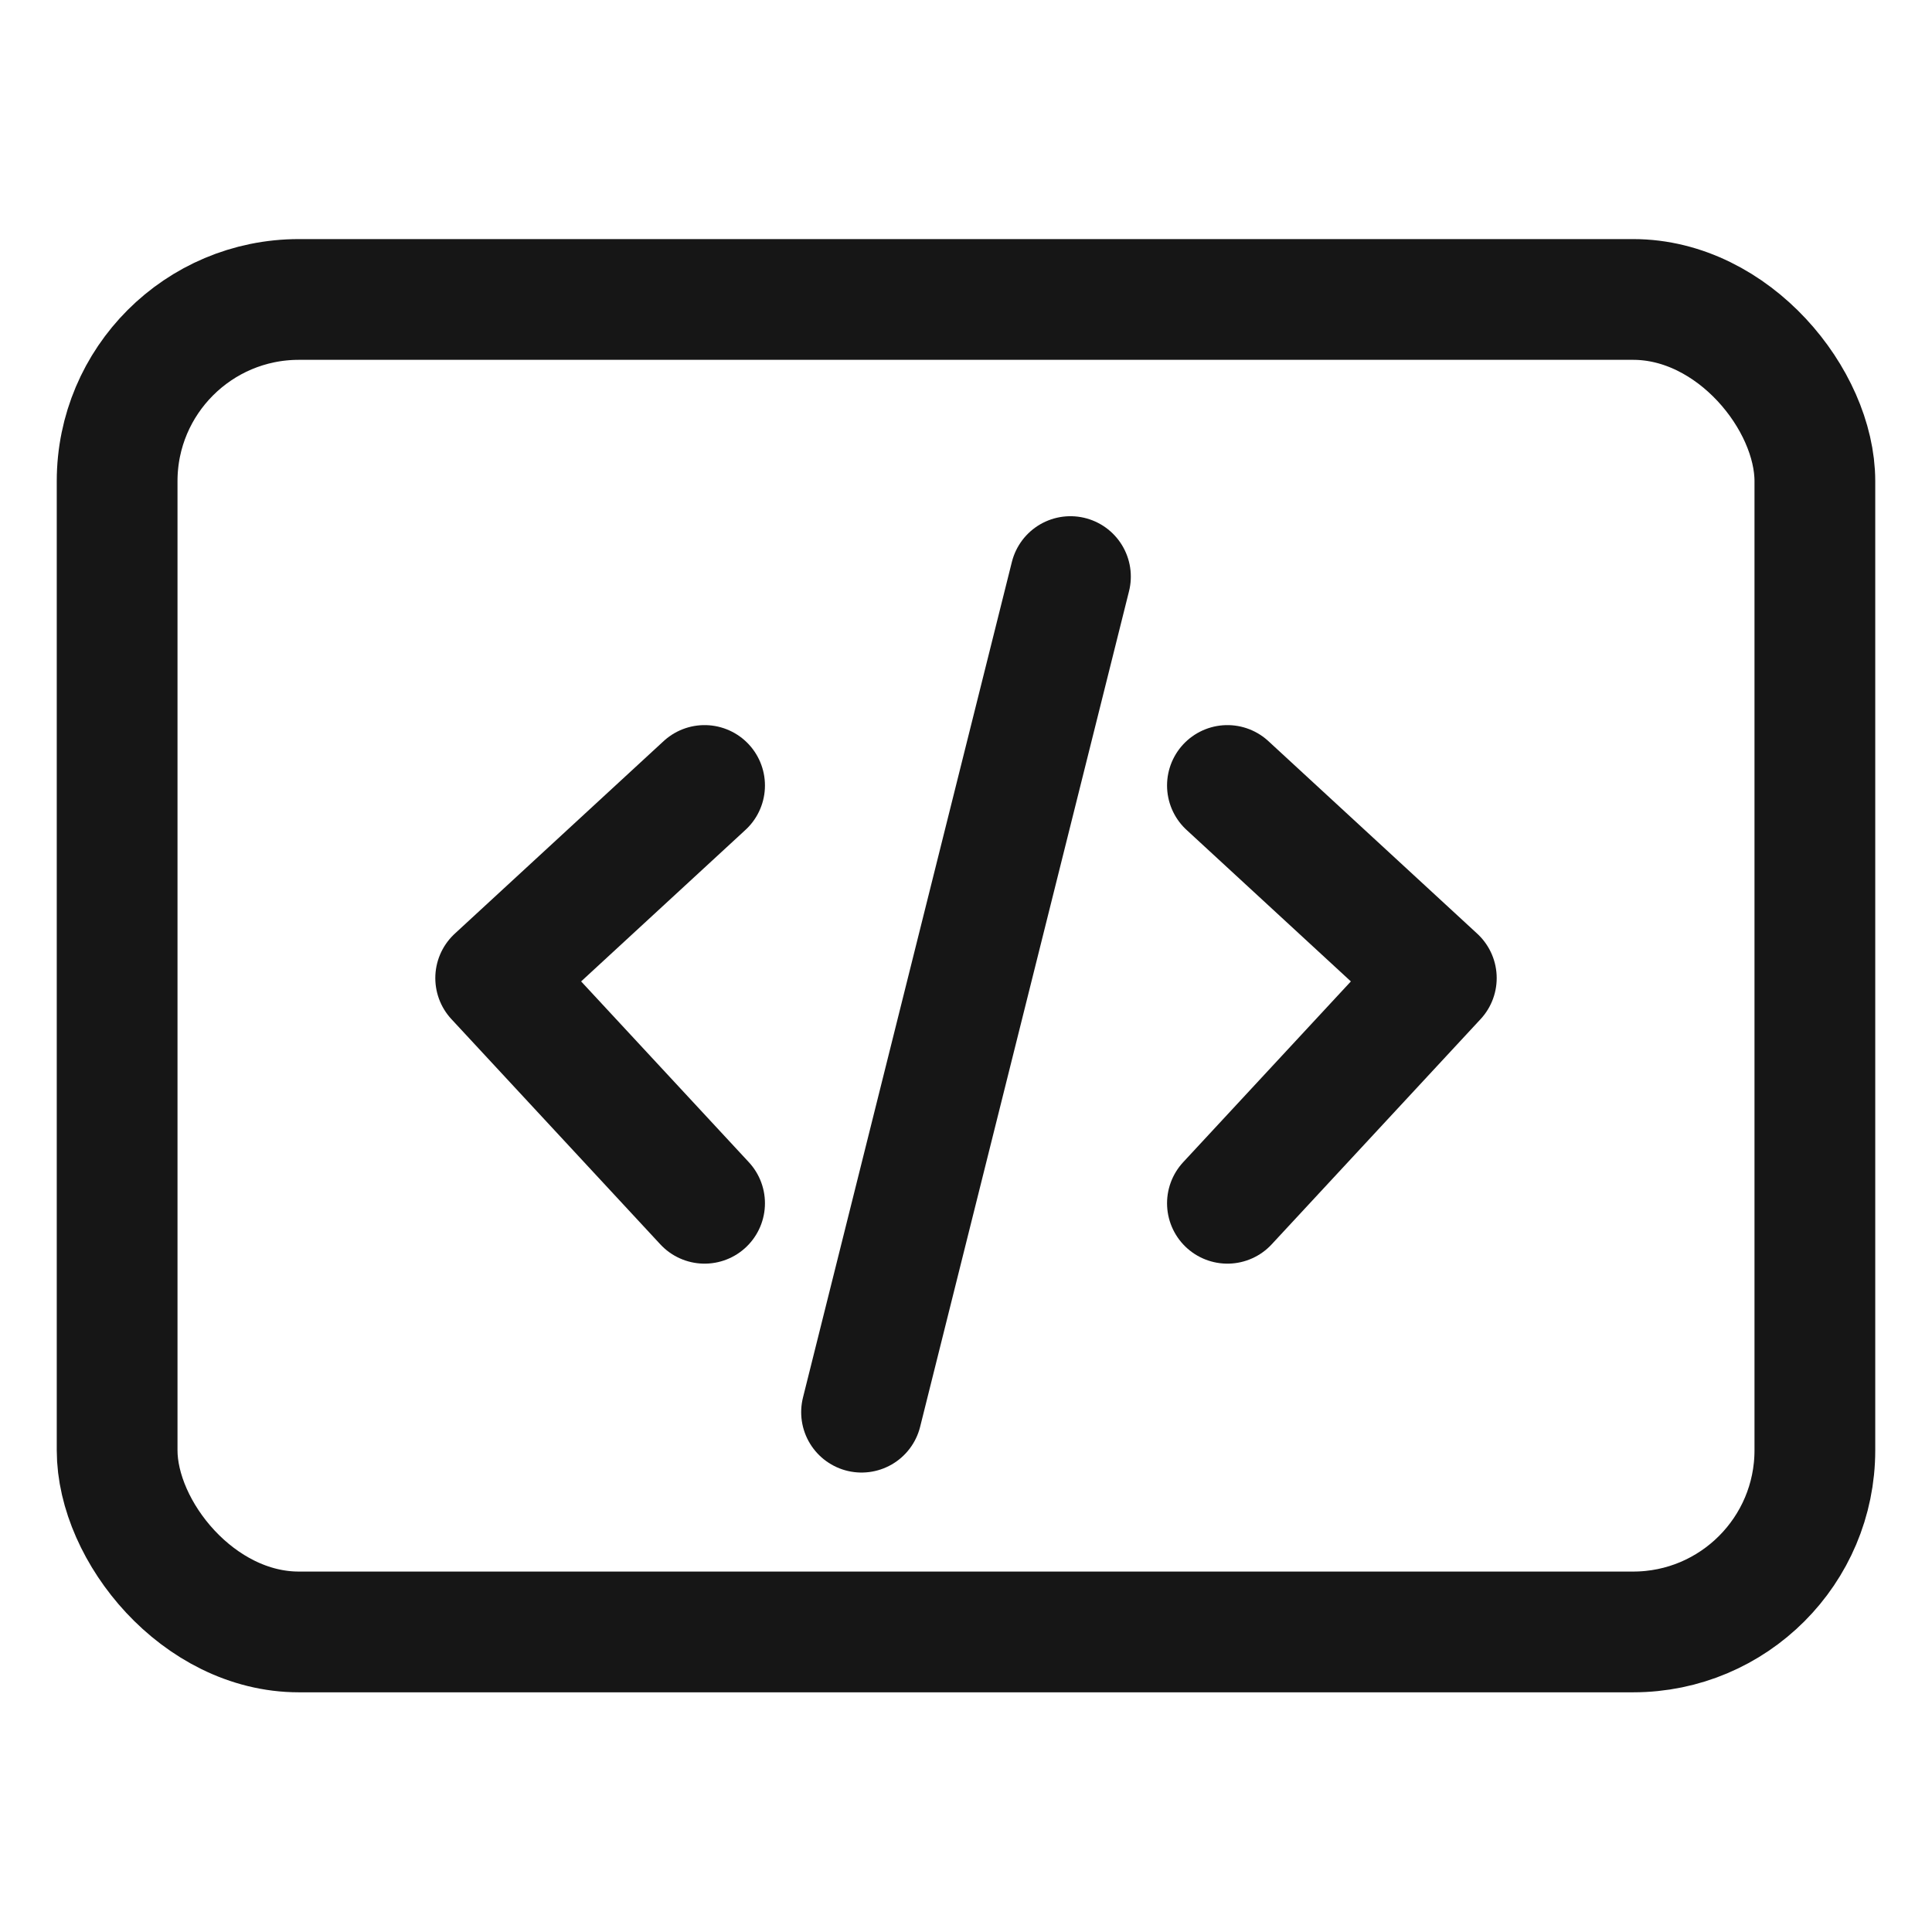
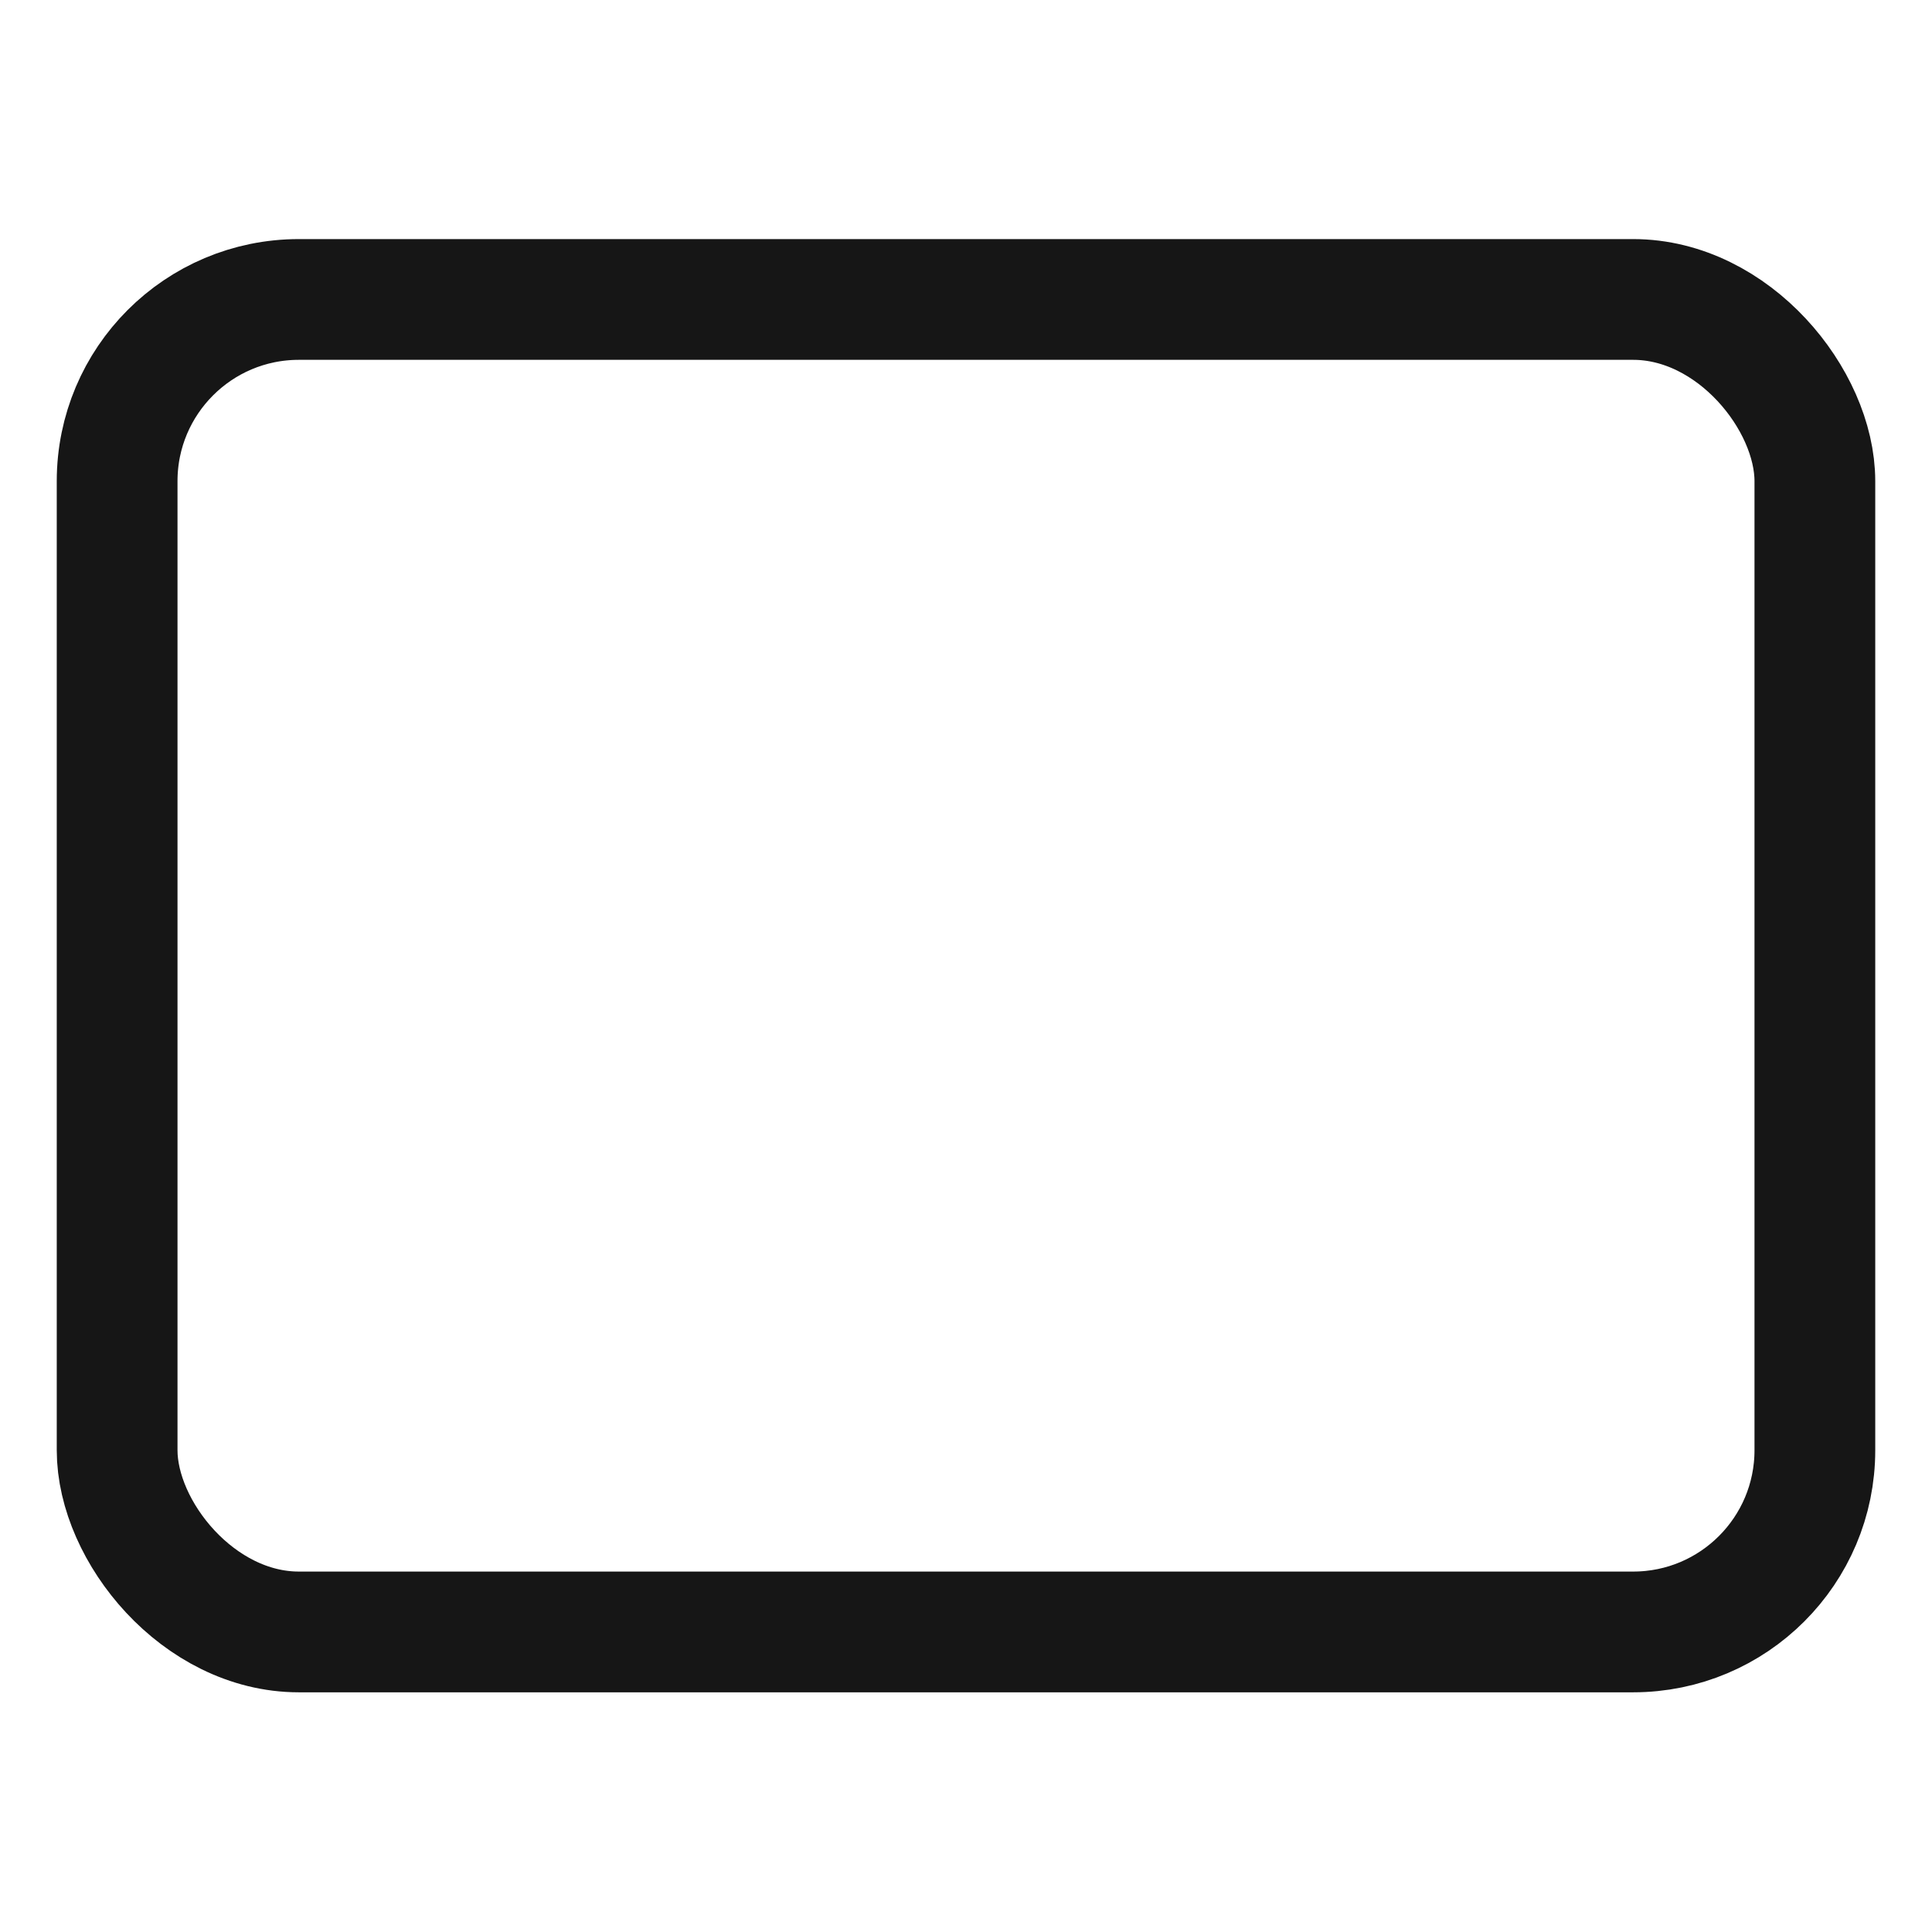
<svg xmlns="http://www.w3.org/2000/svg" id="Capa_1" version="1.1" viewBox="0 0 32 32">
  <defs>
    <style>
      .st0 {
        fill: none;
        stroke: #161616;
        stroke-linecap: round;
        stroke-linejoin: round;
        stroke-width: 2px;
      }
    </style>
  </defs>
-   <path class="st0" d="M11.67,13.01l-3.46,3.19,3.46,3.73M20.33,13.01l3.46,3.19-3.46,3.73M17.73,9.55l-3.46,13.84" />
  <rect class="st0" x="1.94" y="4.96" width="28.12" height="22.07" rx="3.01" ry="3.01" />
</svg>